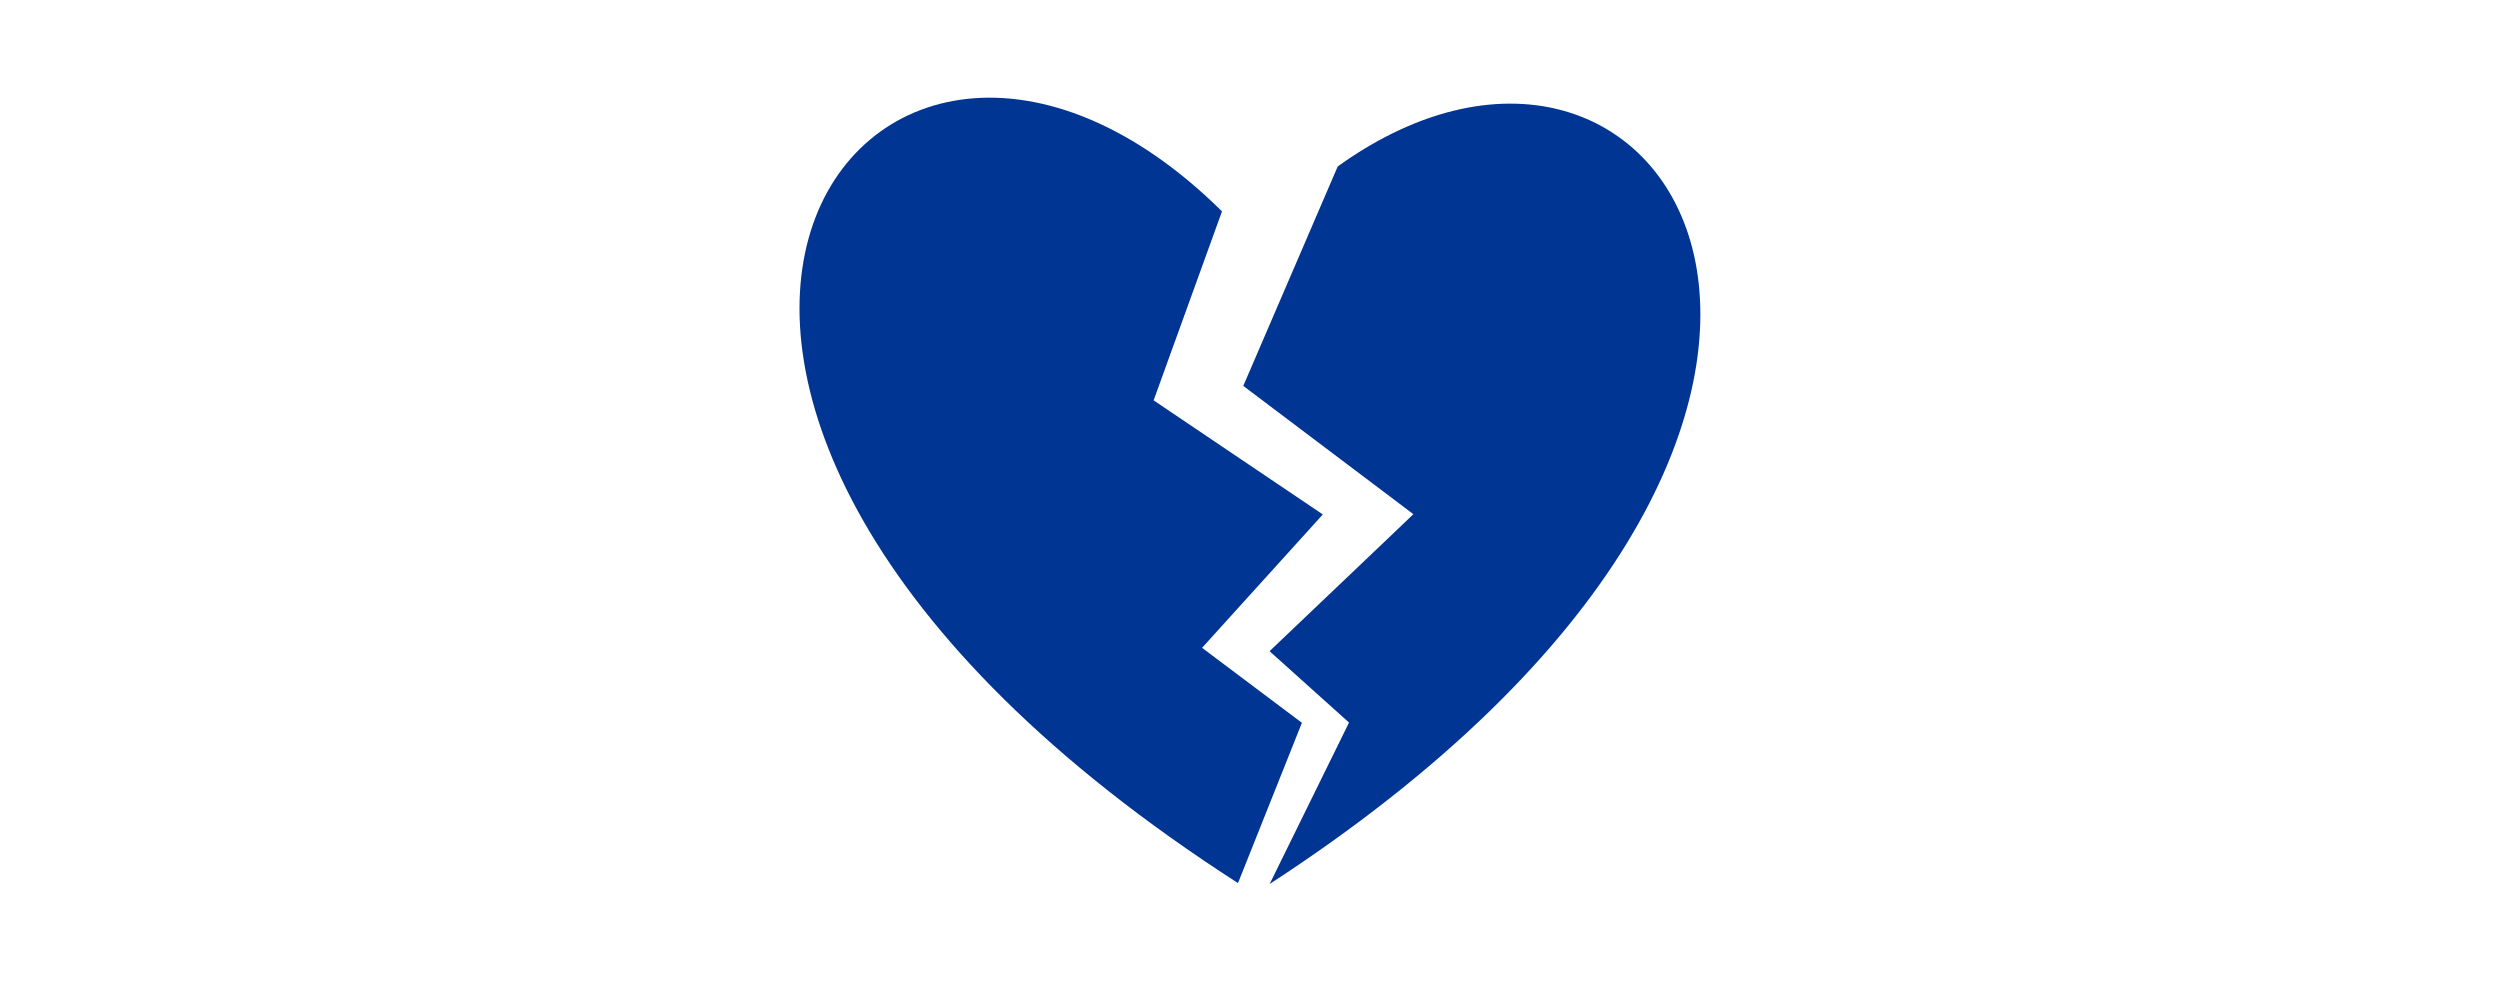
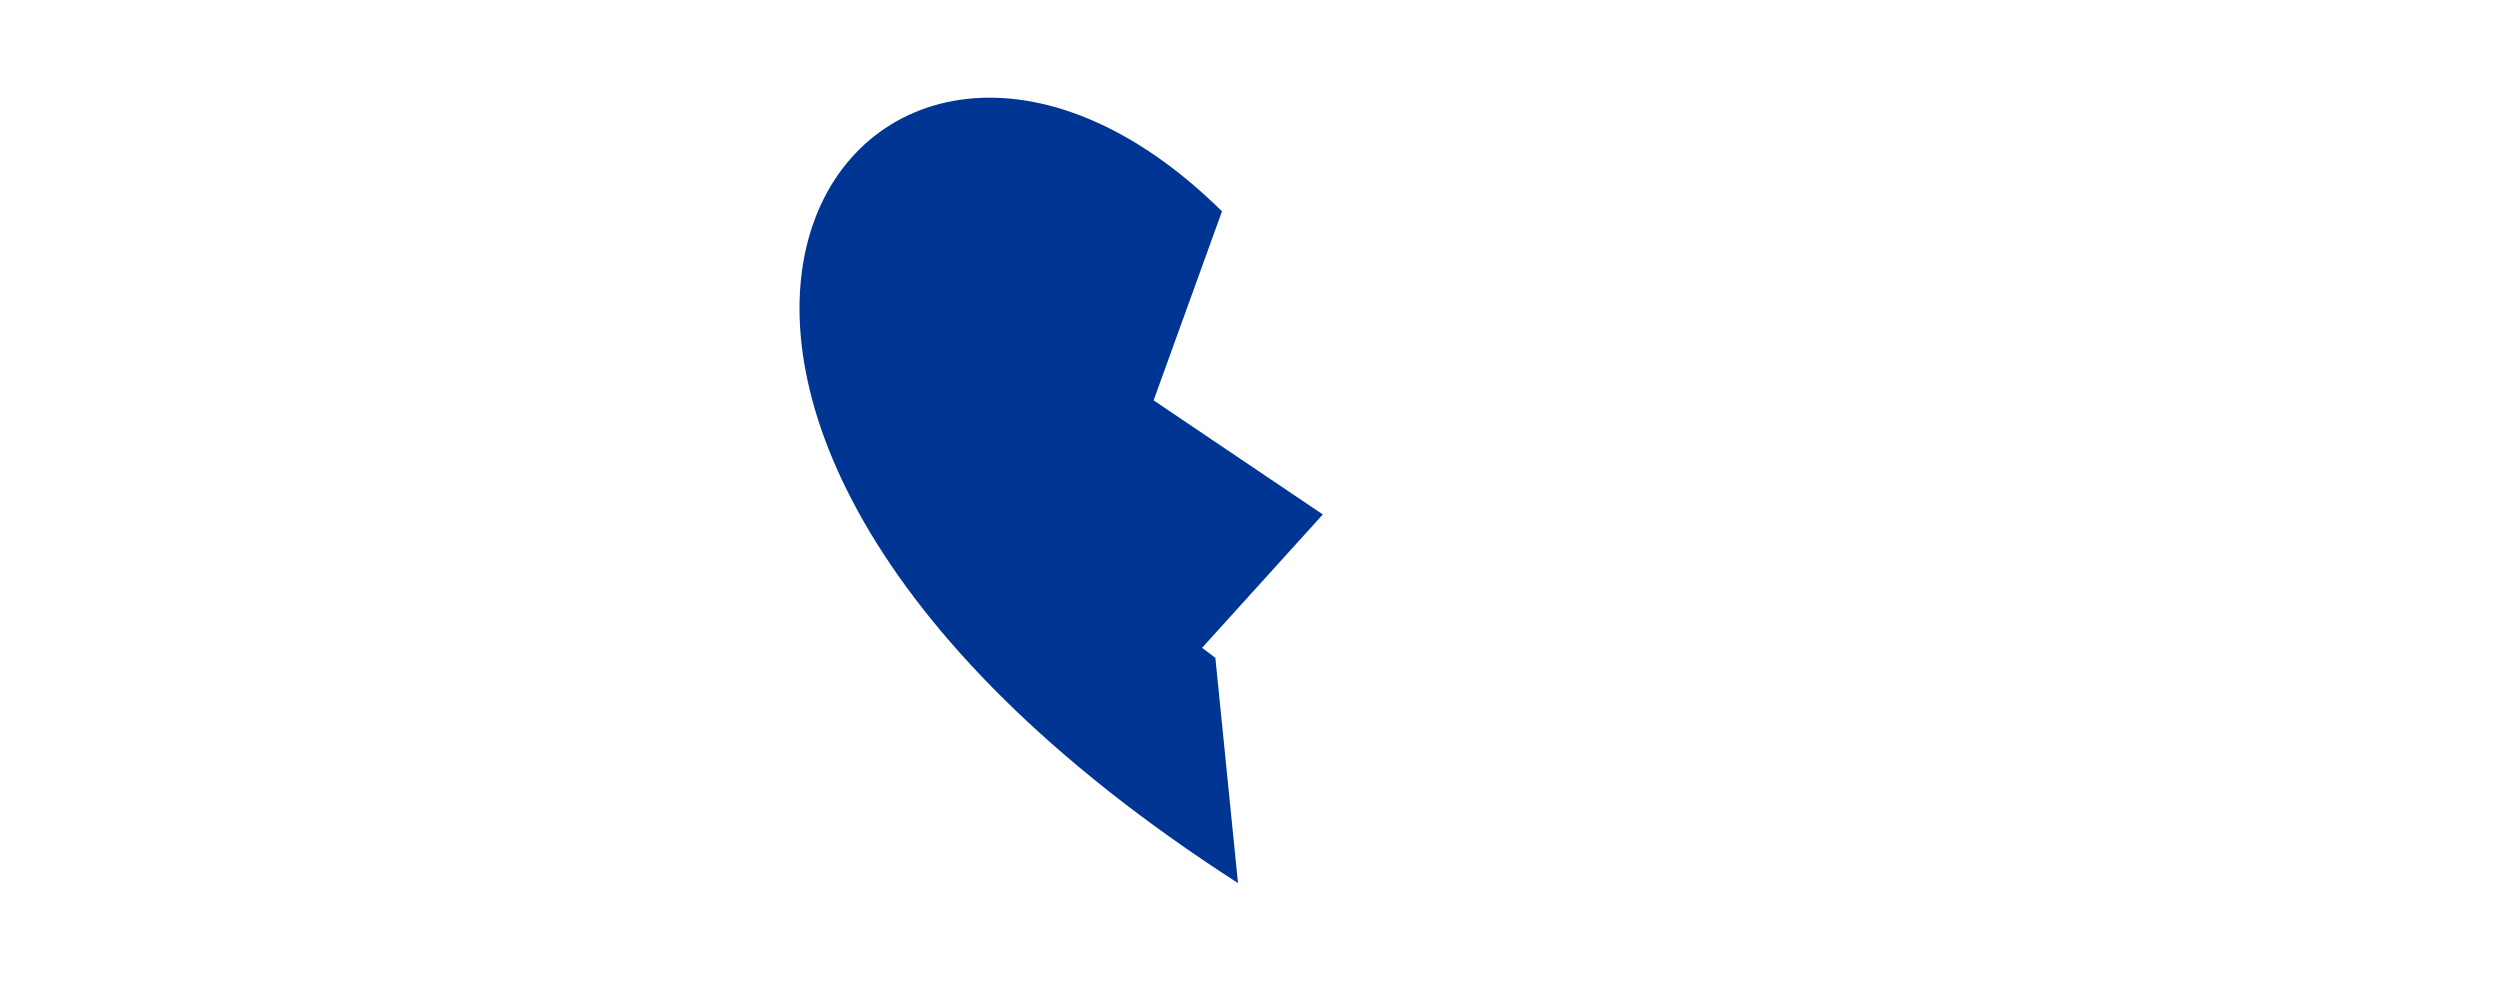
<svg xmlns="http://www.w3.org/2000/svg" id="picto" viewBox="0 0 275 108">
  <defs>
    <style>
      .cls-1 {
        fill: #013593;
        stroke-width: 0px;
      }
    </style>
  </defs>
-   <path class="cls-1" d="M147.15,18.31l-10.39,24.14,16.3,12.29,2.41,1.82-2.07,1.98-13.75,13.09,8.04,7.22.7.63-.37.76-8.36,17c78.07-50.77,44.33-105.41,7.49-78.93" />
-   <path class="cls-1" d="M133.69,72.36l-1.46-1.1,1.32-1.46,11.96-13.21-16.67-11.24-1.94-1.31.86-2.38,6.66-18.41c-39.15-38.71-82.1,19.95,1.76,73.89l7.03-17.63-9.52-7.15Z" />
+   <path class="cls-1" d="M133.69,72.36l-1.46-1.1,1.32-1.46,11.96-13.21-16.67-11.24-1.94-1.31.86-2.38,6.66-18.41c-39.15-38.71-82.1,19.95,1.76,73.89Z" />
</svg>